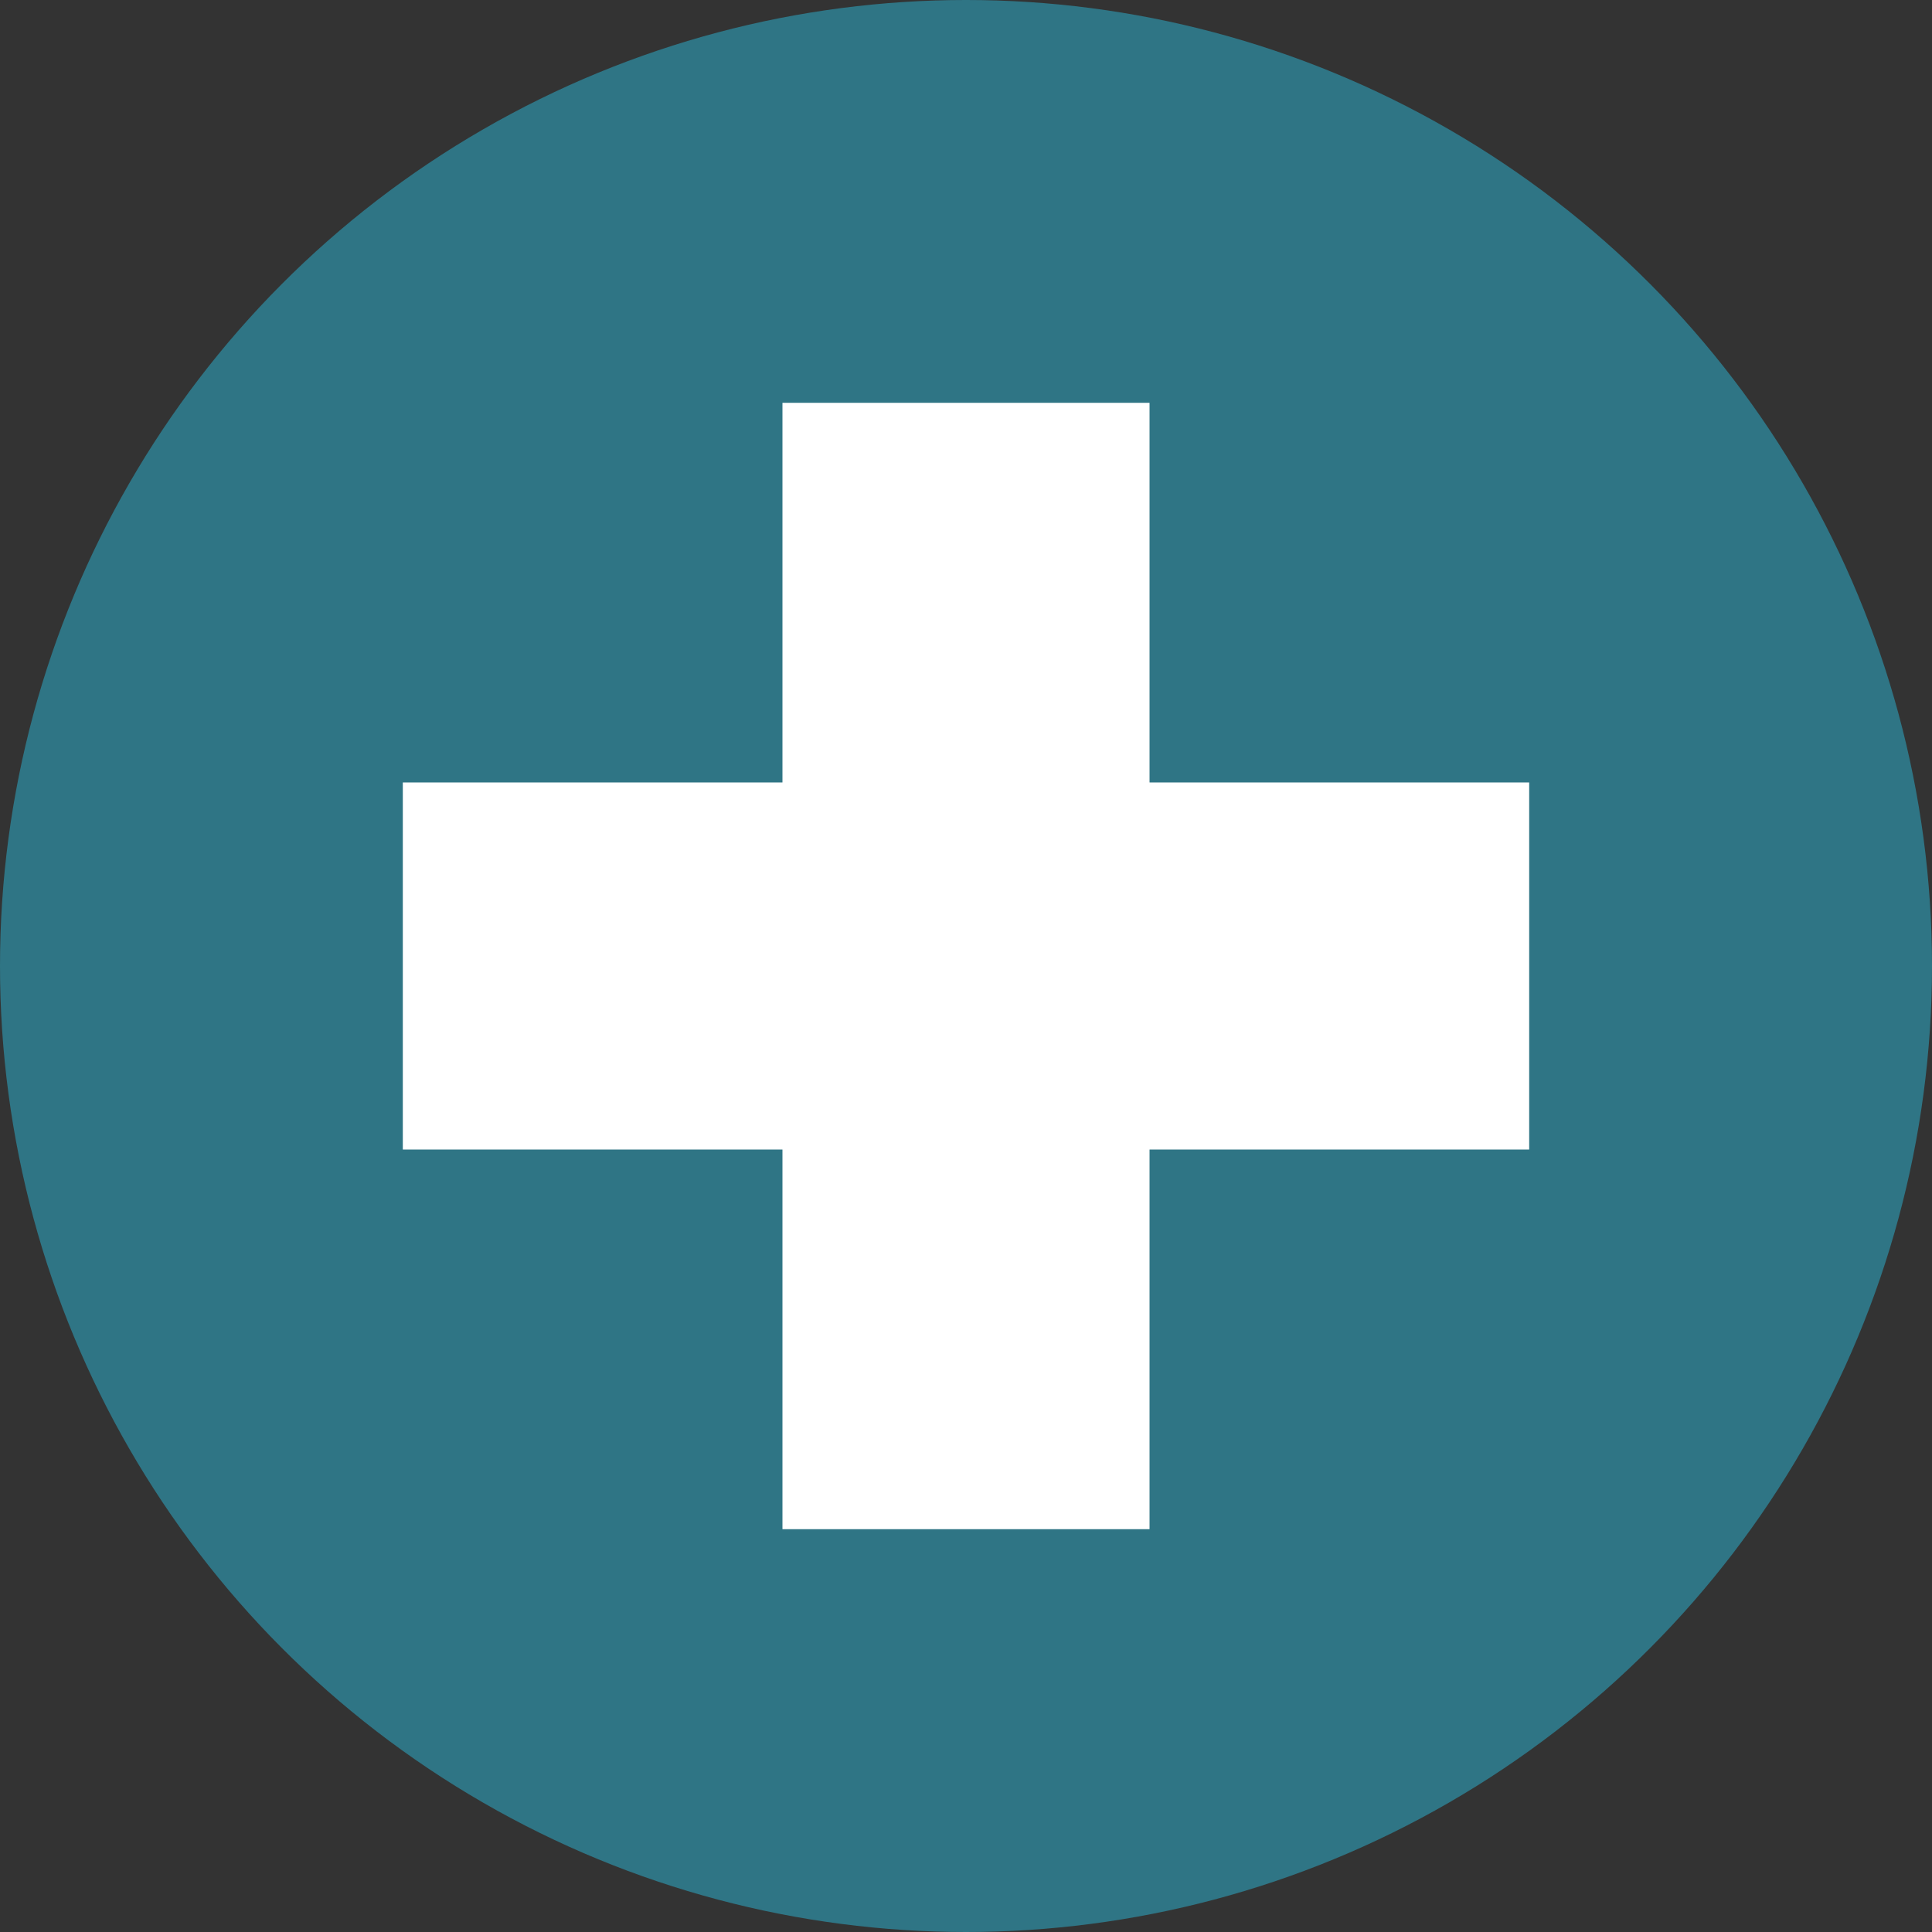
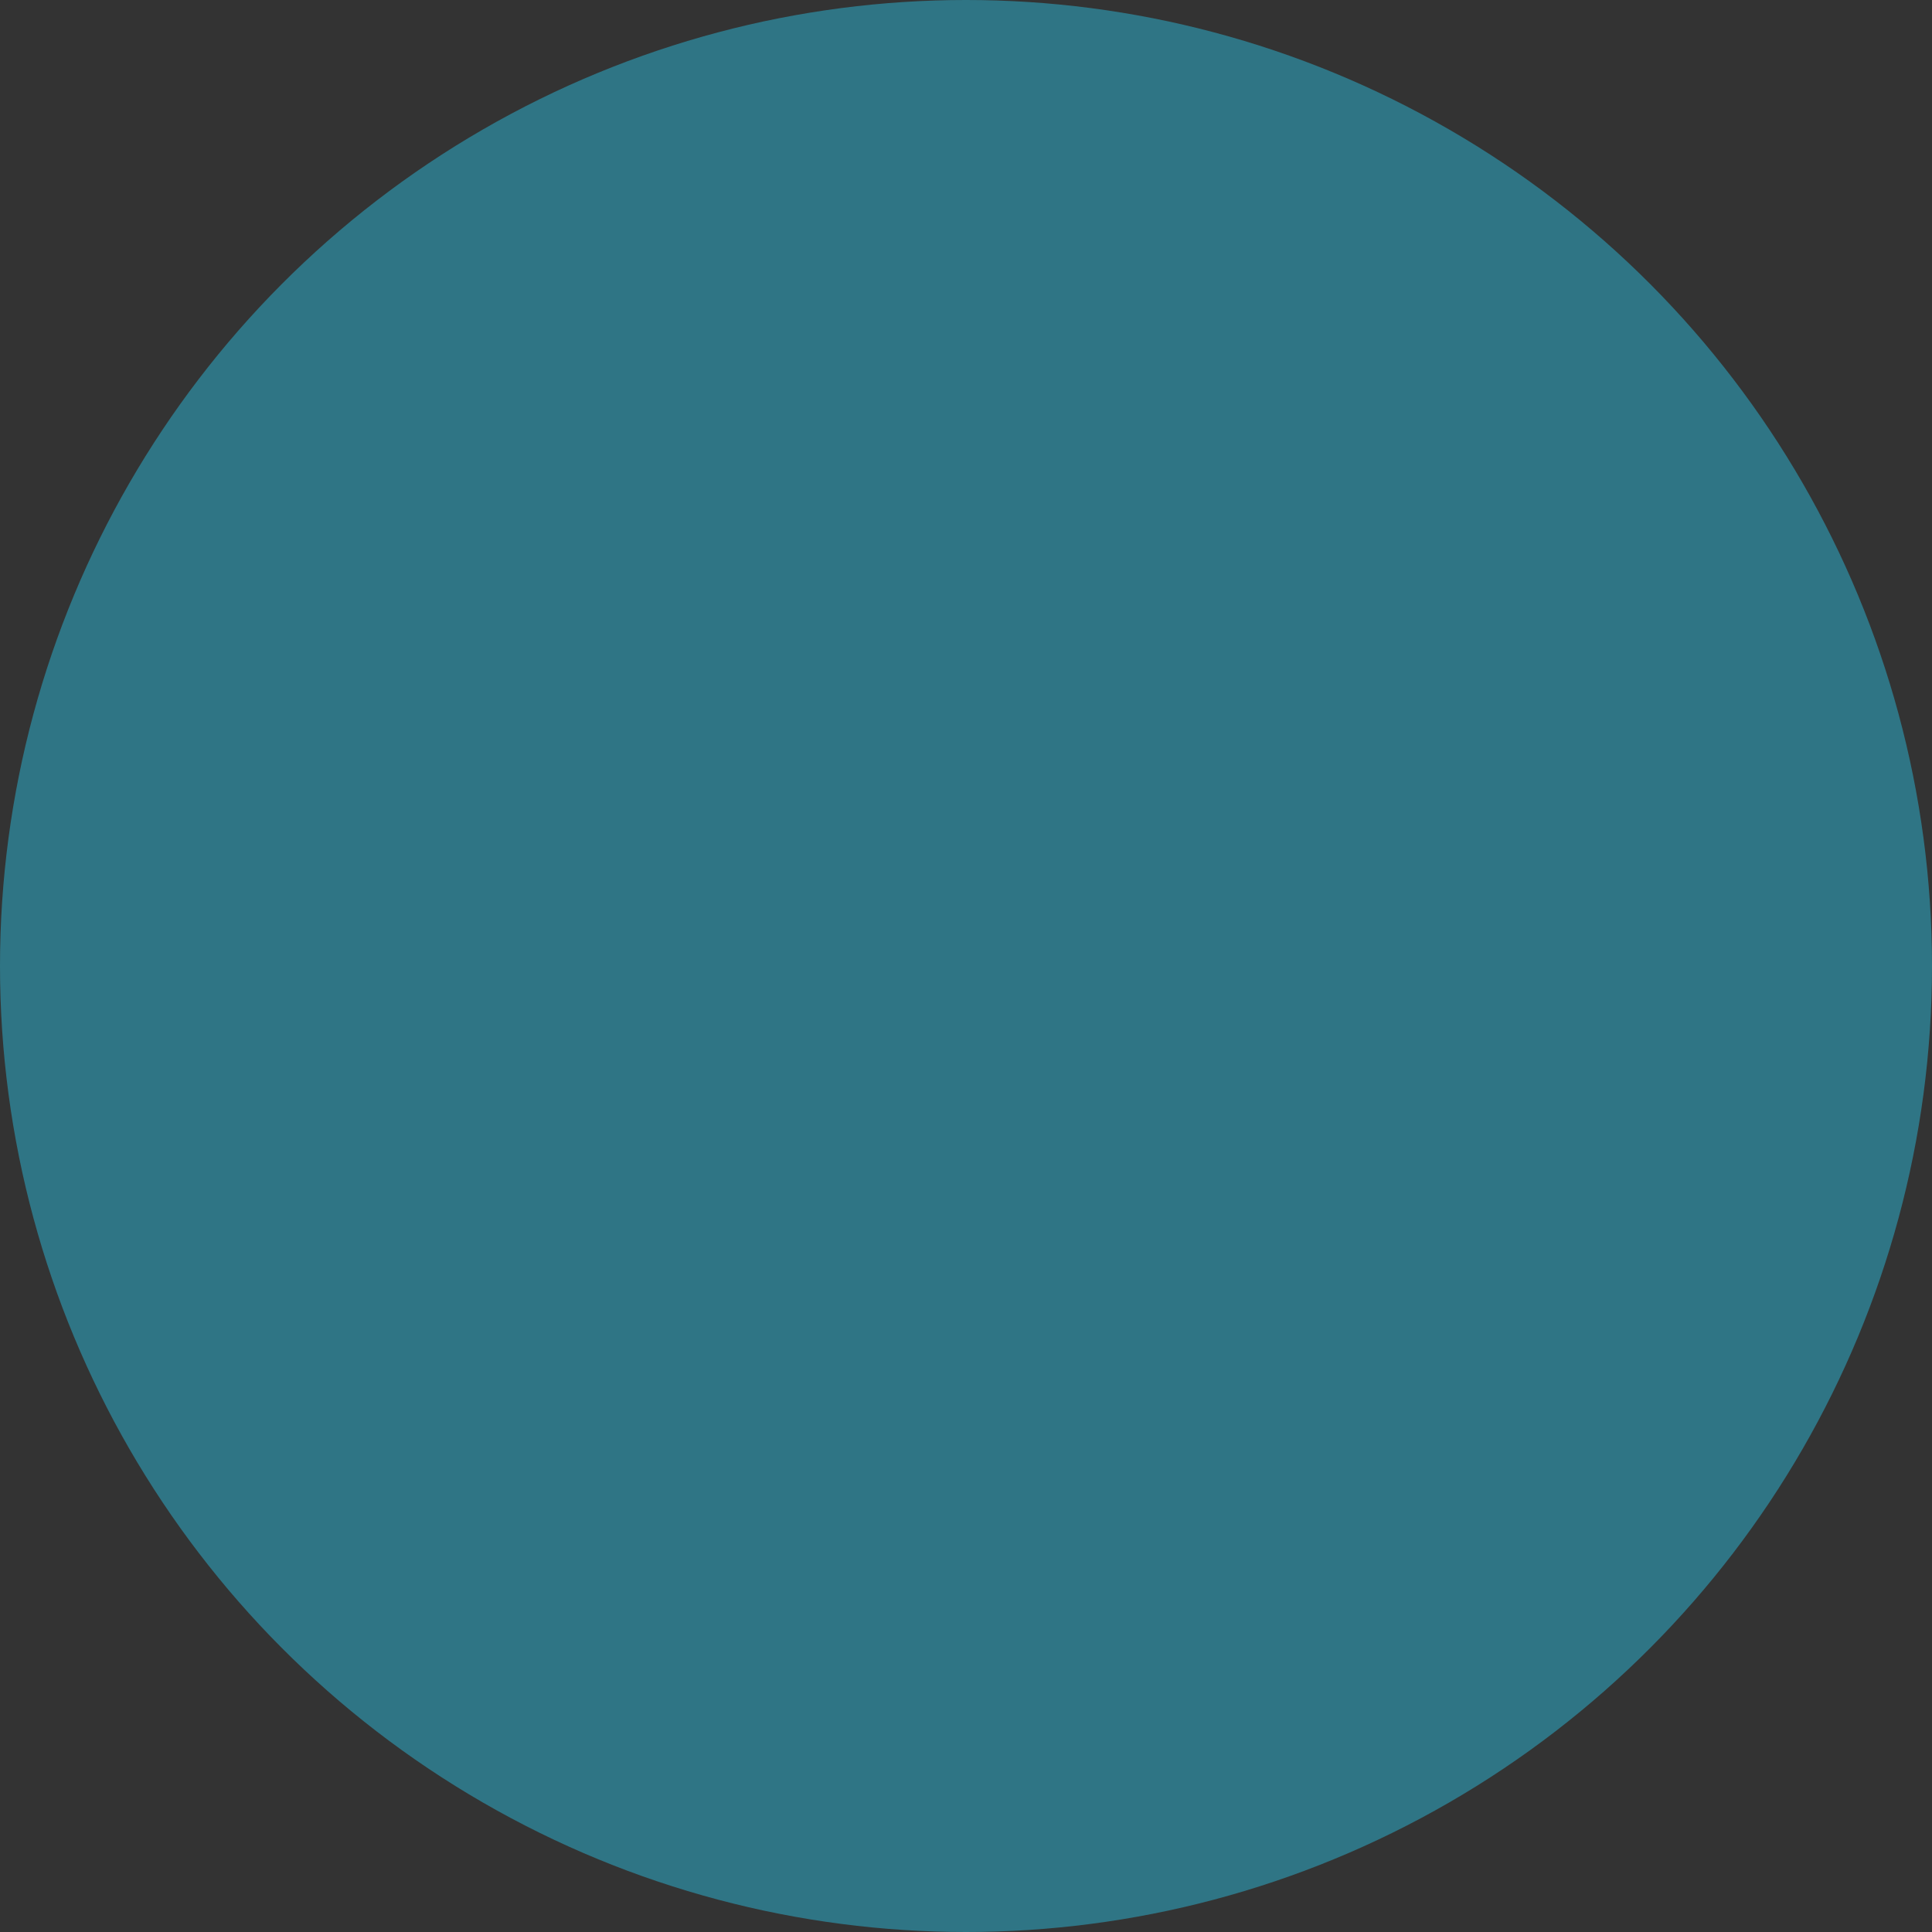
<svg xmlns="http://www.w3.org/2000/svg" id="Layer_1" data-name="Layer 1" viewBox="0 0 20 20">
  <rect x="0" y="0" width="20" height="20" fill="#333333" stroke="none" />
  <defs>
    <style>.cls-1{fill:#2f7585;}.cls-2{fill:#fff;}</style>
  </defs>
  <circle class="cls-1" cx="10" cy="10" r="10" />
-   <polygon class="cls-2" points="15.83 8.1 15.83 11.9 11.9 11.9 11.9 15.83 8.1 15.83 8.1 11.9 4.17 11.9 4.17 8.1 8.1 8.1 8.1 4.17 11.9 4.17 11.9 8.1 15.83 8.1" />
</svg>